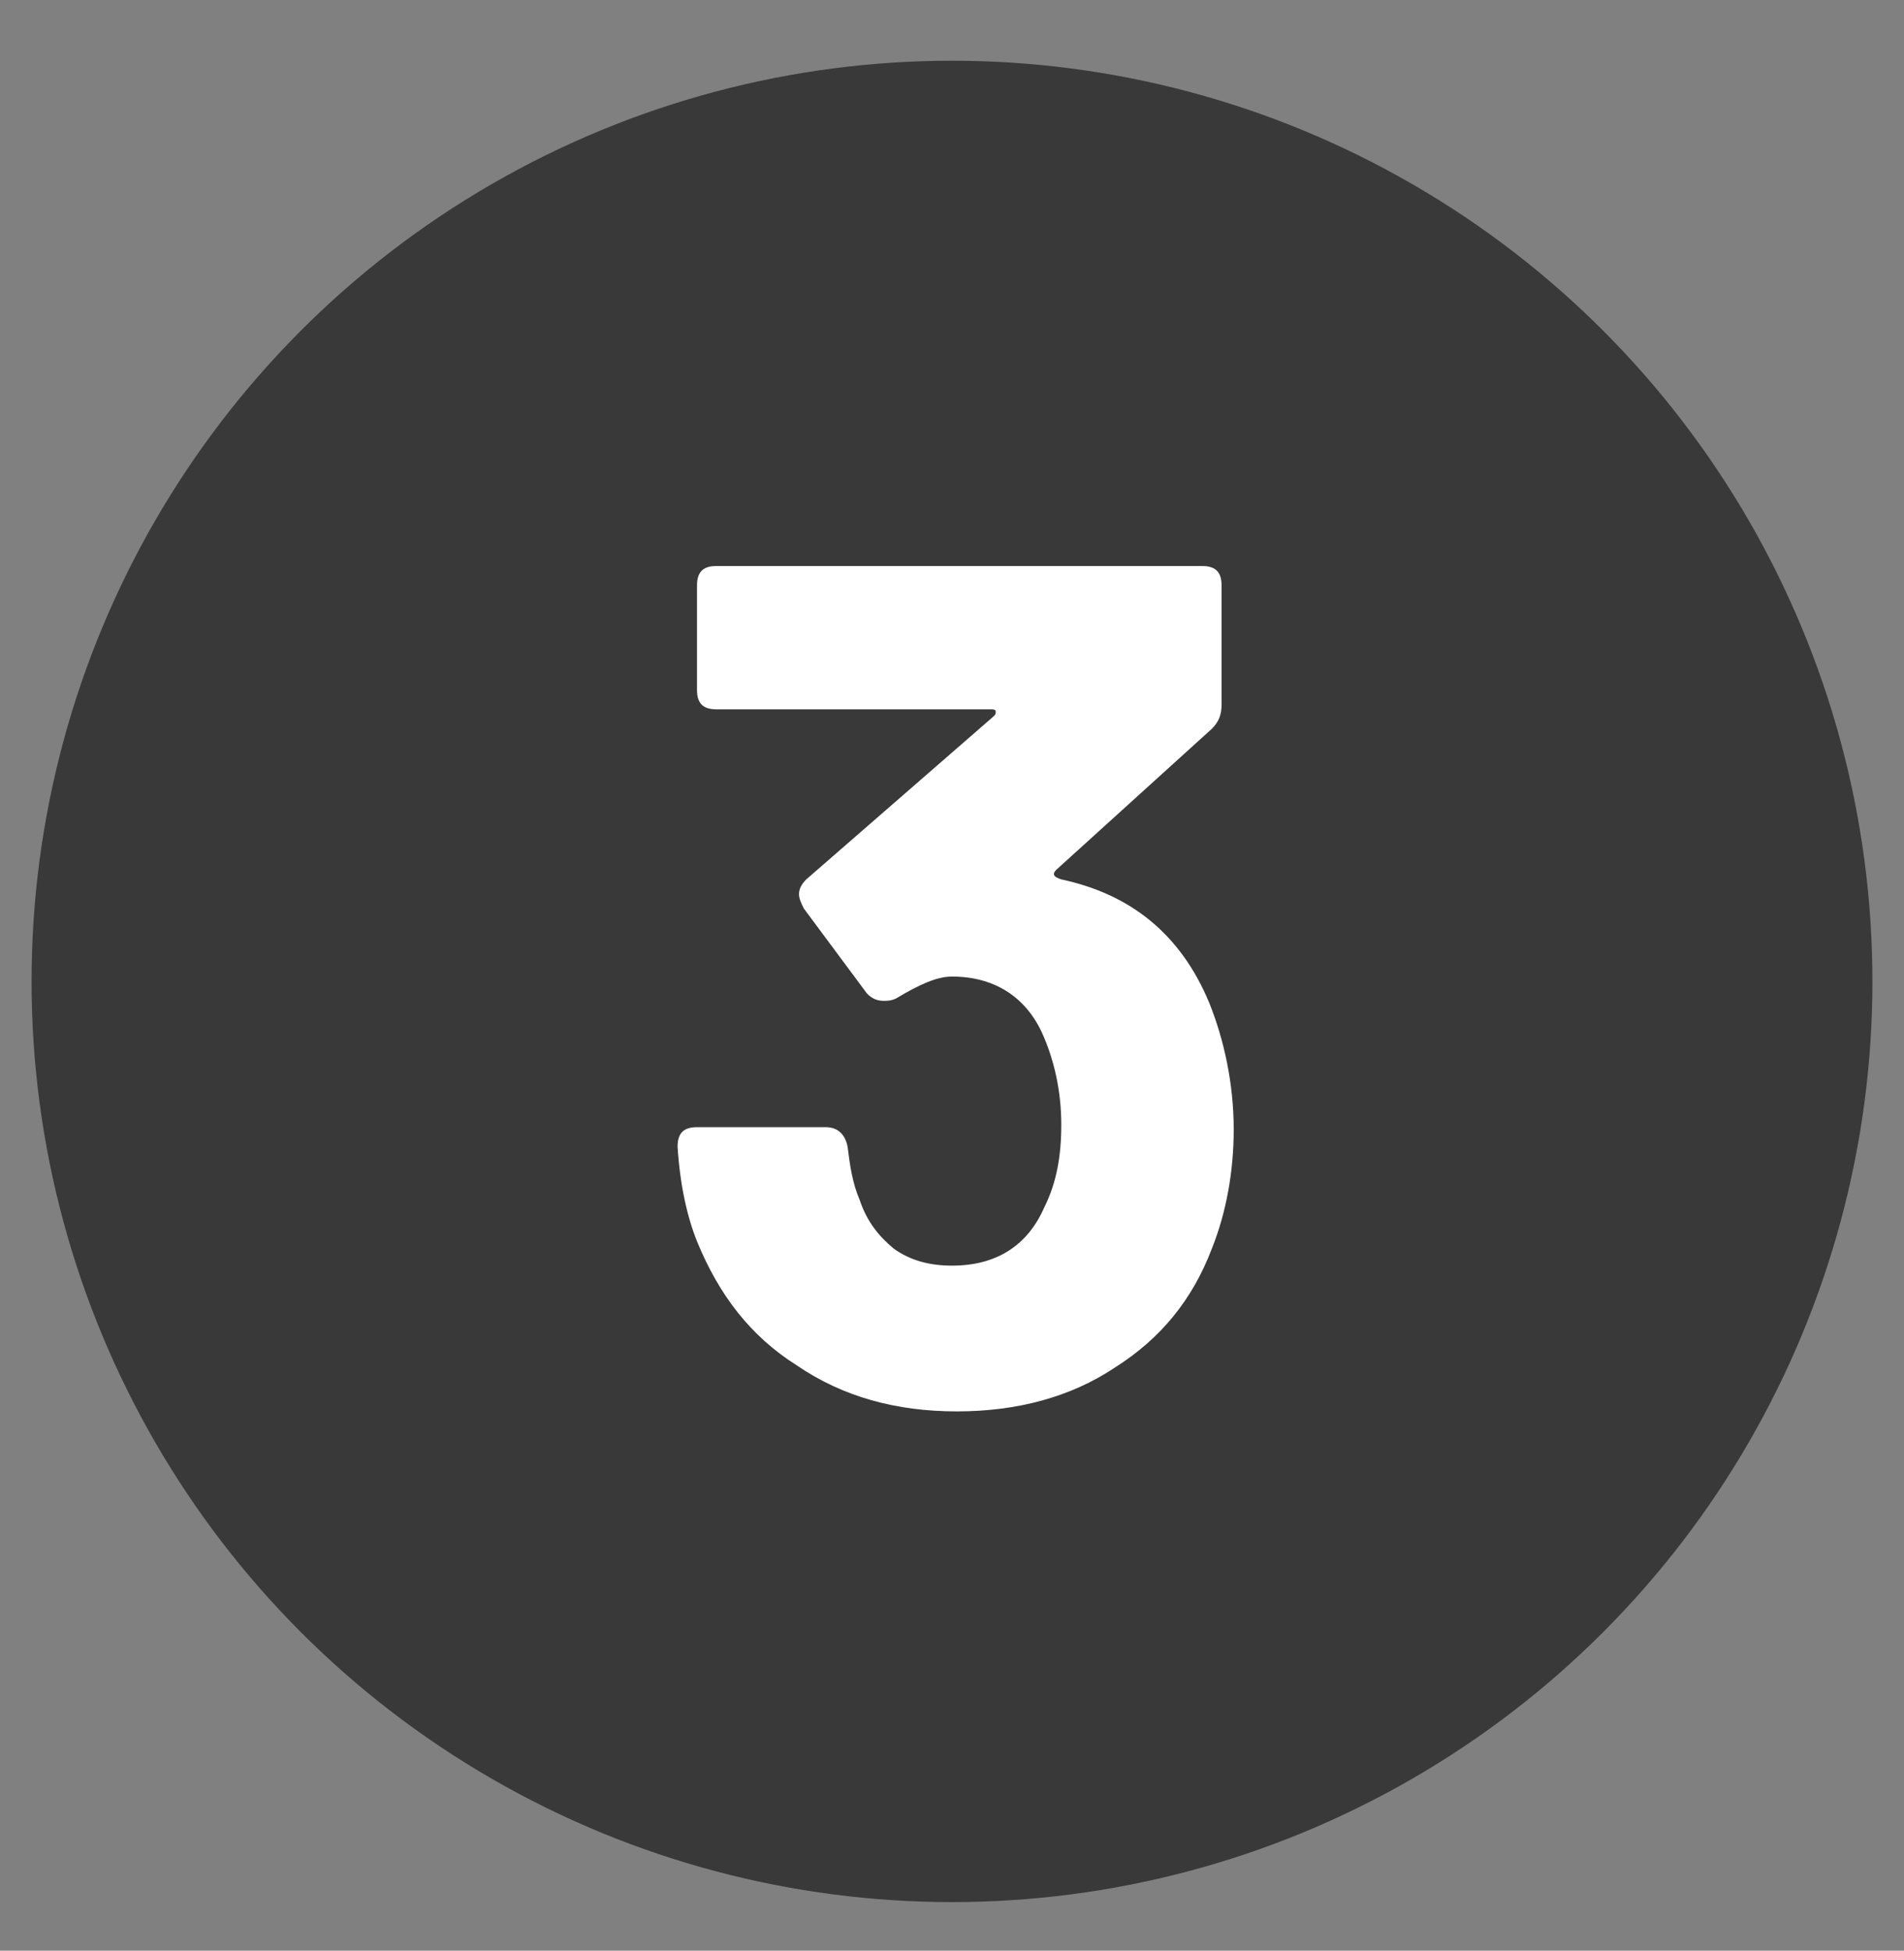
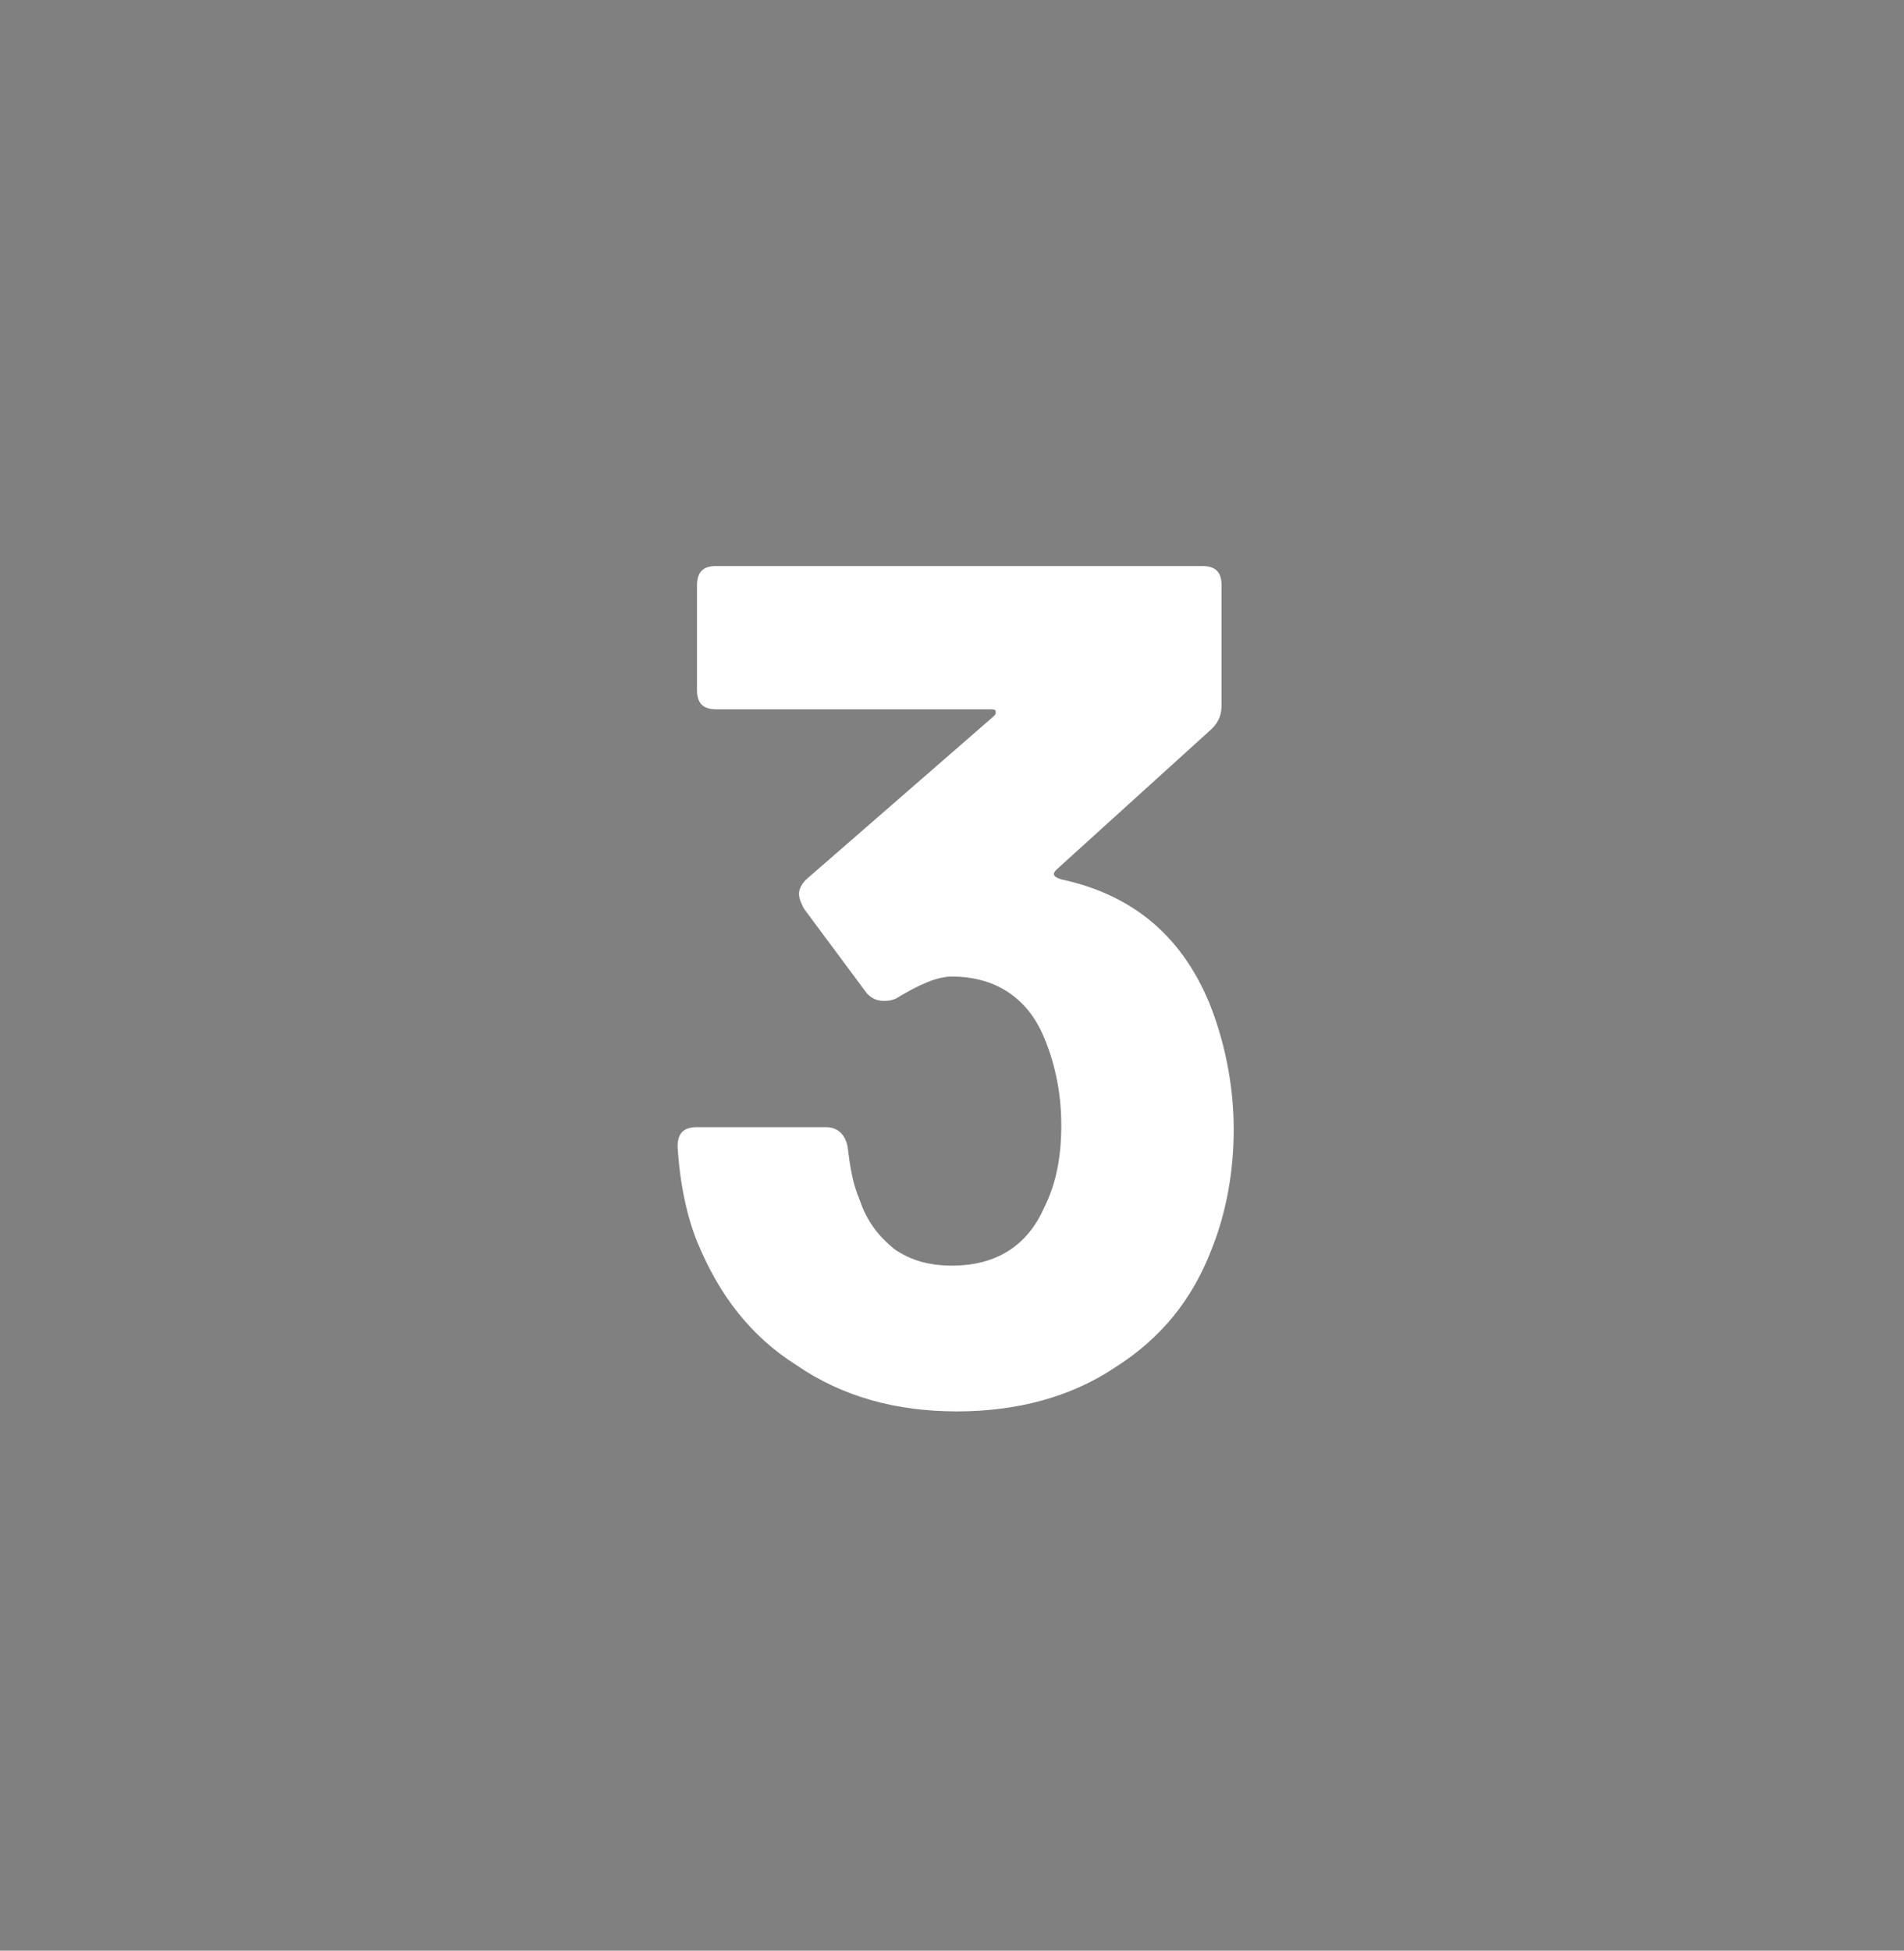
<svg xmlns="http://www.w3.org/2000/svg" version="1.1" id="Capa_1" x="0px" y="0px" viewBox="0 0 78.4 80.3" style="enable-background:new 0 0 78.4 80.3;" xml:space="preserve">
  <rect x="0" y="0" width="78.4" height="80.3" fill="#808080" stroke="none" />
  <style type="text/css">
	.st0{fill:#393939;}
	.st1{fill:#FFFFFF;}
</style>
  <g>
-     <circle class="st0" cx="39.2" cy="40.4" r="37.9" />
    <g>
      <path class="st1" d="M50.8,46.5c0,1.7-0.3,3.4-0.9,4.9c-0.8,2.1-2.1,3.7-4,4.9c-1.8,1.2-4,1.8-6.5,1.8c-2.5,0-4.7-0.6-6.6-1.9    c-1.9-1.2-3.2-2.9-4.1-5.1c-0.4-1-0.7-2.3-0.8-3.9c0-0.6,0.3-0.8,0.8-0.8h5.3c0.5,0,0.8,0.3,0.9,0.8c0.1,0.8,0.2,1.5,0.5,2.2    c0.3,0.9,0.8,1.5,1.4,2c0.7,0.5,1.5,0.7,2.4,0.7c1.8,0,3.1-0.8,3.8-2.4c0.5-1,0.7-2.1,0.7-3.4c0-1.4-0.3-2.7-0.8-3.8    c-0.7-1.5-2-2.3-3.7-2.3c-0.6,0-1.3,0.3-2.3,0.9c-0.2,0.1-0.4,0.1-0.5,0.1c-0.3,0-0.5-0.1-0.7-0.3l-2.6-3.5    c-0.1-0.2-0.2-0.4-0.2-0.6c0-0.2,0.1-0.4,0.3-0.6l7.7-6.7c0.1-0.1,0.1-0.1,0.1-0.2c0-0.1-0.1-0.1-0.2-0.1H29.5    c-0.6,0-0.8-0.3-0.8-0.8v-4.3c0-0.6,0.3-0.8,0.8-0.8h20c0.6,0,0.8,0.3,0.8,0.8V29c0,0.4-0.1,0.7-0.4,1l-6.4,5.8    c-0.2,0.2-0.1,0.3,0.2,0.4c2.8,0.6,4.9,2.2,6.1,5.1C50.4,42.8,50.8,44.6,50.8,46.5z" />
    </g>
  </g>
</svg>